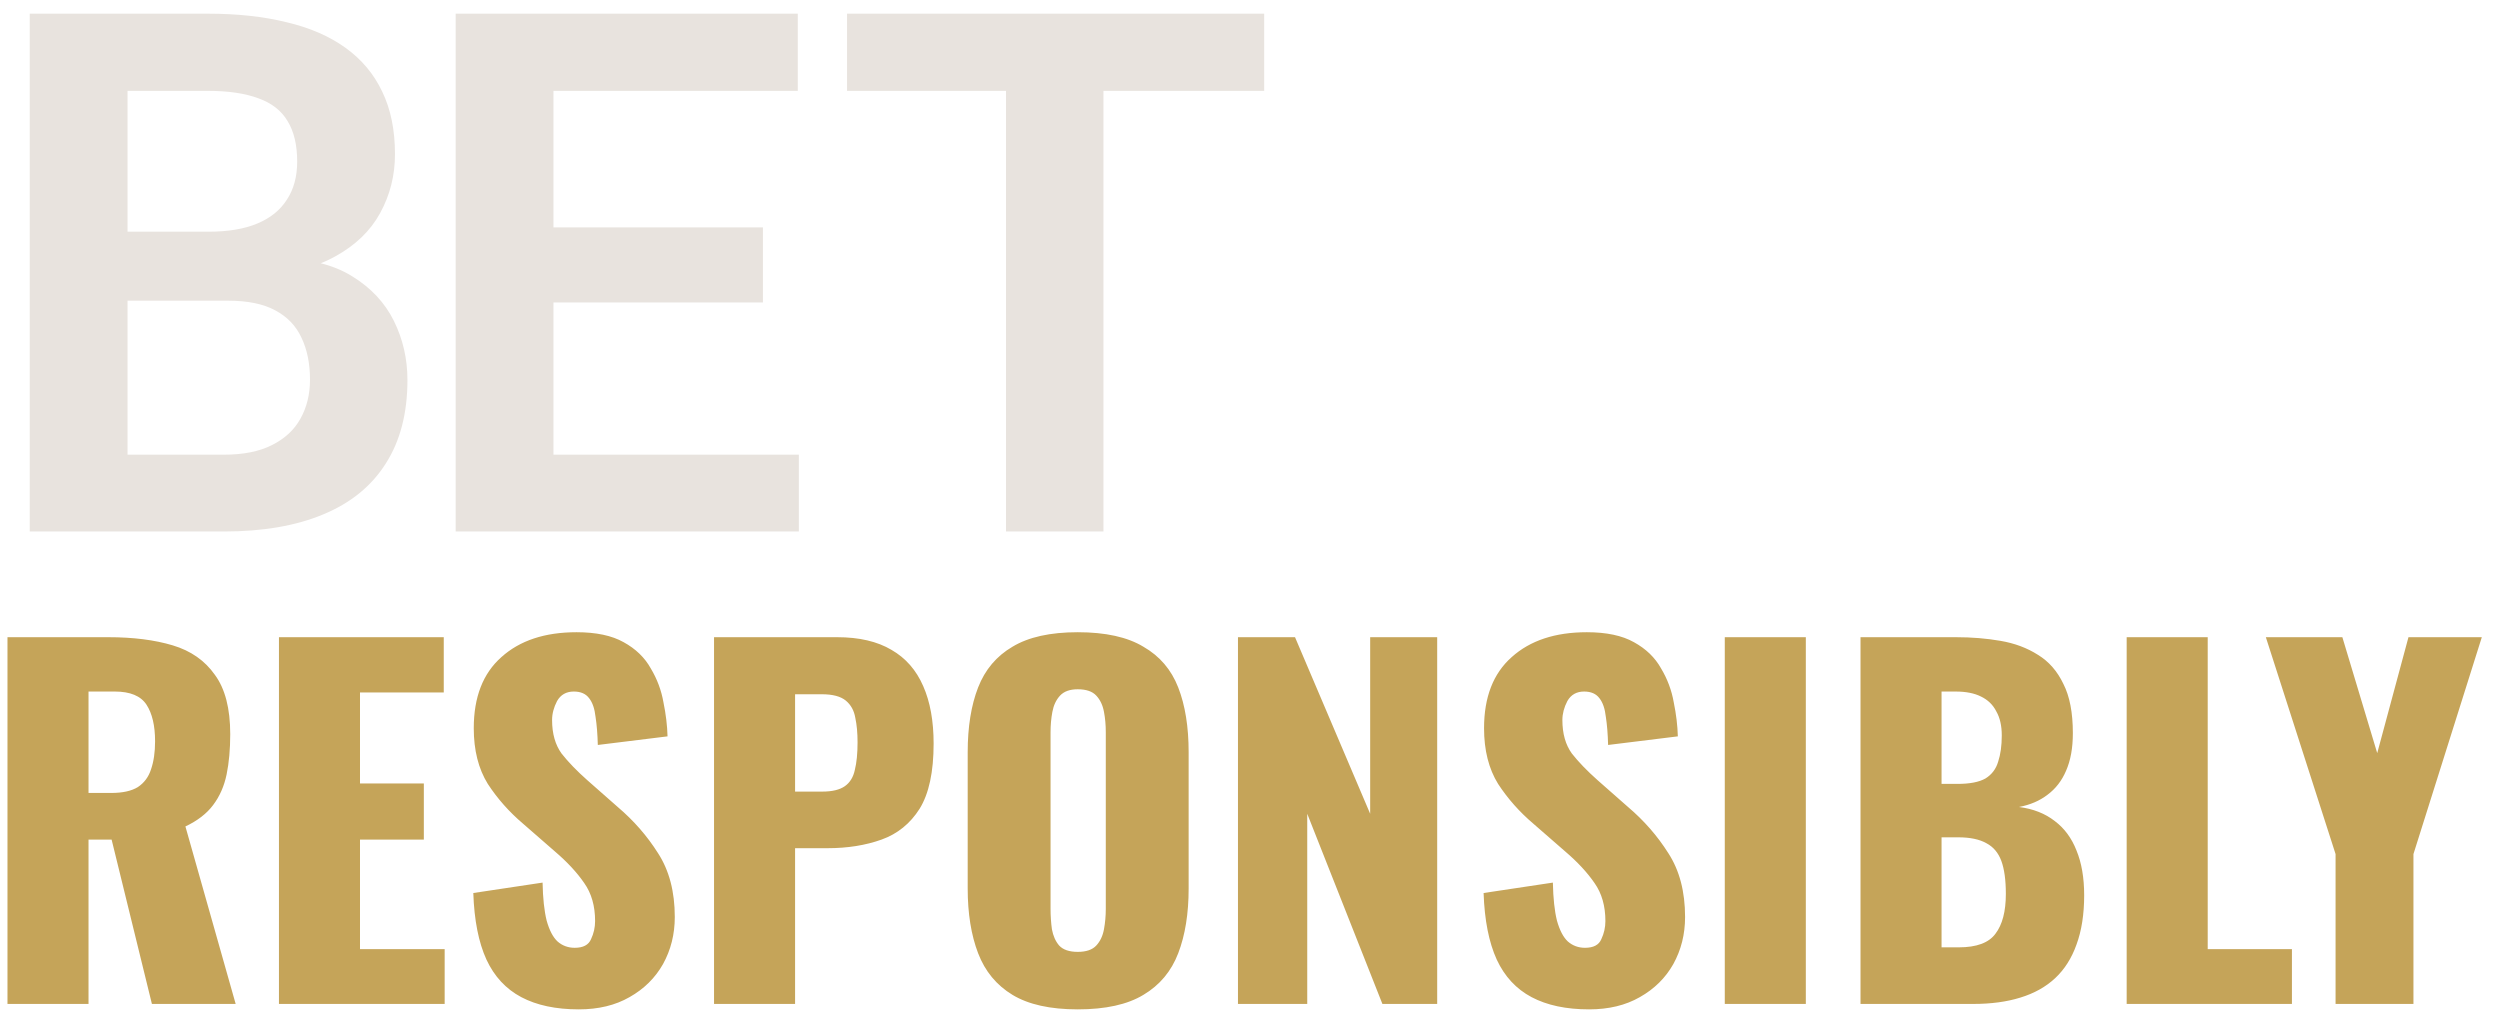
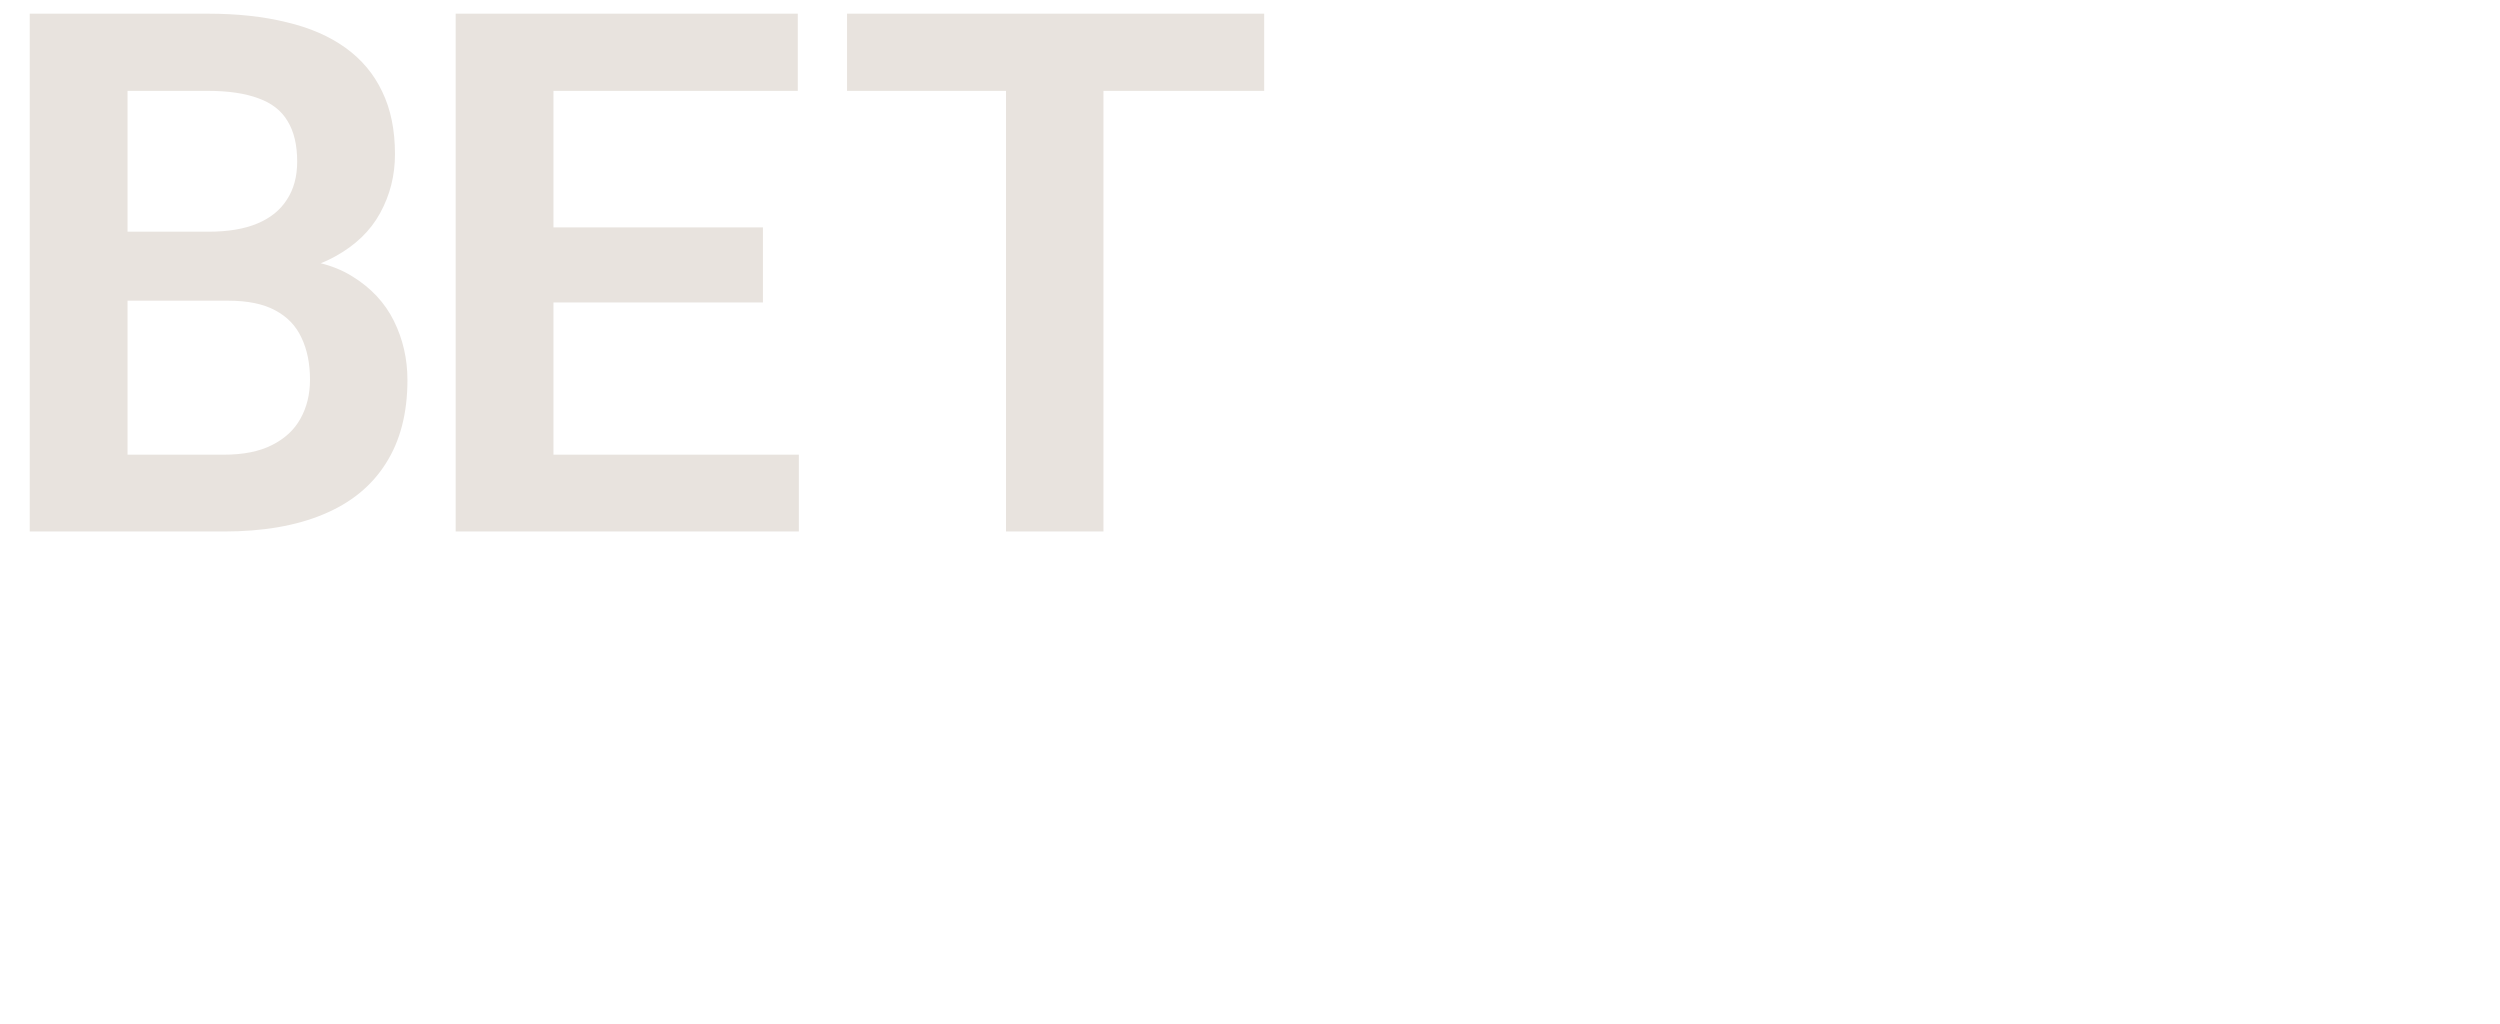
<svg xmlns="http://www.w3.org/2000/svg" width="127" height="52" viewBox="0 0 127 52" fill="none">
-   <path d="M11.592 15.275H4.872L4.835 11.77H10.599C11.586 11.77 12.411 11.632 13.074 11.354C13.736 11.078 14.236 10.674 14.573 10.144C14.922 9.614 15.097 8.97 15.097 8.211C15.097 7.368 14.935 6.681 14.609 6.151C14.296 5.621 13.802 5.236 13.128 4.995C12.454 4.742 11.598 4.616 10.562 4.616H6.479V27H1.511V0.695H10.562C12.056 0.695 13.387 0.84 14.555 1.129C15.736 1.406 16.735 1.84 17.554 2.43C18.373 3.02 18.994 3.761 19.415 4.652C19.849 5.543 20.065 6.603 20.065 7.832C20.065 8.916 19.812 9.915 19.307 10.831C18.813 11.734 18.048 12.469 17.012 13.035C15.988 13.601 14.688 13.926 13.11 14.01L11.592 15.275ZM11.376 27H3.408L5.486 23.098H11.376C12.363 23.098 13.176 22.935 13.815 22.61C14.465 22.285 14.947 21.839 15.26 21.273C15.585 20.695 15.748 20.032 15.748 19.286C15.748 18.467 15.603 17.756 15.314 17.154C15.037 16.552 14.591 16.088 13.977 15.763C13.375 15.438 12.58 15.275 11.592 15.275H6.425L6.461 11.77H13.038L14.176 13.125C15.693 13.137 16.928 13.438 17.879 14.028C18.843 14.618 19.553 15.377 20.011 16.305C20.469 17.232 20.698 18.232 20.698 19.304C20.698 20.99 20.33 22.405 19.596 23.549C18.873 24.694 17.813 25.555 16.416 26.133C15.031 26.711 13.351 27 11.376 27ZM40.582 23.098V27H26.598V23.098H40.582ZM28.116 0.695V27H23.148V0.695H28.116ZM38.757 11.553V15.365H26.598V11.553H38.757ZM40.527 0.695V4.616H26.598V0.695H40.527ZM56.055 0.695V27H51.105V0.695H56.055ZM64.221 0.695V4.616H43.029V0.695H64.221Z" fill="#E8E3DE" />
-   <path d="M0.38 51V32.37H5.509C6.766 32.37 7.855 32.508 8.775 32.784C9.695 33.06 10.408 33.558 10.914 34.279C11.435 34.984 11.696 35.989 11.696 37.292C11.696 38.059 11.635 38.741 11.512 39.339C11.389 39.937 11.159 40.458 10.822 40.903C10.5 41.332 10.032 41.693 9.419 41.984L11.972 51H7.717L5.67 42.651H4.497V51H0.38ZM4.497 40.282H5.647C6.23 40.282 6.682 40.182 7.004 39.983C7.326 39.768 7.548 39.469 7.671 39.086C7.809 38.687 7.878 38.212 7.878 37.66C7.878 36.863 7.732 36.242 7.441 35.797C7.15 35.352 6.613 35.13 5.831 35.13H4.497V40.282ZM14.171 51V32.37H22.543V35.176H18.288V39.799H21.531V42.651H18.288V48.217H22.589V51H14.171ZM29.403 51.276C28.238 51.276 27.264 51.069 26.482 50.655C25.7 50.241 25.11 49.605 24.711 48.746C24.312 47.872 24.09 46.745 24.044 45.365L27.563 44.836C27.578 45.633 27.648 46.277 27.77 46.768C27.908 47.259 28.092 47.611 28.322 47.826C28.567 48.041 28.859 48.148 29.196 48.148C29.625 48.148 29.901 48.002 30.024 47.711C30.162 47.42 30.231 47.113 30.231 46.791C30.231 46.024 30.047 45.38 29.679 44.859C29.311 44.322 28.813 43.786 28.184 43.249L26.574 41.846C25.869 41.248 25.271 40.573 24.78 39.822C24.305 39.055 24.067 38.112 24.067 36.993C24.067 35.414 24.535 34.21 25.47 33.382C26.405 32.539 27.678 32.117 29.288 32.117C30.285 32.117 31.082 32.286 31.68 32.623C32.294 32.96 32.754 33.405 33.06 33.957C33.382 34.494 33.597 35.069 33.704 35.682C33.827 36.28 33.896 36.855 33.911 37.407L30.369 37.844C30.354 37.292 30.316 36.817 30.254 36.418C30.208 36.004 30.101 35.69 29.932 35.475C29.764 35.245 29.503 35.13 29.15 35.13C28.767 35.13 28.483 35.291 28.299 35.613C28.131 35.935 28.046 36.257 28.046 36.579C28.046 37.269 28.207 37.836 28.529 38.281C28.866 38.71 29.303 39.163 29.84 39.638L31.381 40.995C32.194 41.685 32.876 42.467 33.428 43.341C33.995 44.215 34.279 45.296 34.279 46.584C34.279 47.458 34.08 48.255 33.681 48.976C33.282 49.681 32.715 50.241 31.979 50.655C31.259 51.069 30.4 51.276 29.403 51.276ZM36.273 51V32.37H42.529C43.648 32.37 44.568 32.585 45.289 33.014C46.009 33.428 46.546 34.041 46.899 34.854C47.251 35.651 47.428 36.625 47.428 37.775C47.428 39.216 47.19 40.32 46.715 41.087C46.239 41.838 45.595 42.36 44.783 42.651C43.97 42.942 43.058 43.088 42.046 43.088H40.39V51H36.273ZM40.39 40.213H41.77C42.276 40.213 42.659 40.121 42.92 39.937C43.18 39.753 43.349 39.477 43.426 39.109C43.518 38.741 43.564 38.273 43.564 37.706C43.564 37.231 43.525 36.817 43.449 36.464C43.387 36.096 43.226 35.805 42.966 35.59C42.705 35.375 42.299 35.268 41.747 35.268H40.39V40.213ZM54.748 51.276C53.353 51.276 52.249 51.031 51.436 50.54C50.624 50.049 50.041 49.344 49.688 48.424C49.336 47.504 49.159 46.408 49.159 45.135V38.212C49.159 36.924 49.336 35.828 49.688 34.923C50.041 34.018 50.624 33.328 51.436 32.853C52.249 32.362 53.353 32.117 54.748 32.117C56.159 32.117 57.271 32.362 58.083 32.853C58.911 33.328 59.502 34.018 59.854 34.923C60.207 35.828 60.383 36.924 60.383 38.212V45.135C60.383 46.408 60.207 47.504 59.854 48.424C59.502 49.344 58.911 50.049 58.083 50.54C57.271 51.031 56.159 51.276 54.748 51.276ZM54.748 48.355C55.178 48.355 55.492 48.248 55.691 48.033C55.891 47.818 56.021 47.542 56.082 47.205C56.144 46.868 56.174 46.523 56.174 46.17V37.2C56.174 36.832 56.144 36.487 56.082 36.165C56.021 35.828 55.891 35.552 55.691 35.337C55.492 35.122 55.178 35.015 54.748 35.015C54.35 35.015 54.051 35.122 53.851 35.337C53.652 35.552 53.522 35.828 53.46 36.165C53.399 36.487 53.368 36.832 53.368 37.2V46.17C53.368 46.523 53.391 46.868 53.437 47.205C53.499 47.542 53.621 47.818 53.805 48.033C54.005 48.248 54.319 48.355 54.748 48.355ZM62.889 51V32.37H65.787L69.605 41.34V32.37H73.009V51H70.226L66.408 41.34V51H62.889ZM80.726 51.276C79.561 51.276 78.587 51.069 77.805 50.655C77.023 50.241 76.433 49.605 76.034 48.746C75.636 47.872 75.413 46.745 75.367 45.365L78.886 44.836C78.902 45.633 78.971 46.277 79.093 46.768C79.231 47.259 79.415 47.611 79.645 47.826C79.891 48.041 80.182 48.148 80.519 48.148C80.949 48.148 81.225 48.002 81.347 47.711C81.485 47.42 81.554 47.113 81.554 46.791C81.554 46.024 81.37 45.38 81.002 44.859C80.634 44.322 80.136 43.786 79.507 43.249L77.897 41.846C77.192 41.248 76.594 40.573 76.103 39.822C75.628 39.055 75.39 38.112 75.39 36.993C75.39 35.414 75.858 34.21 76.793 33.382C77.729 32.539 79.001 32.117 80.611 32.117C81.608 32.117 82.405 32.286 83.003 32.623C83.617 32.96 84.077 33.405 84.383 33.957C84.705 34.494 84.92 35.069 85.027 35.682C85.15 36.28 85.219 36.855 85.234 37.407L81.692 37.844C81.677 37.292 81.639 36.817 81.577 36.418C81.531 36.004 81.424 35.69 81.255 35.475C81.087 35.245 80.826 35.13 80.473 35.13C80.09 35.13 79.806 35.291 79.622 35.613C79.454 35.935 79.369 36.257 79.369 36.579C79.369 37.269 79.53 37.836 79.852 38.281C80.19 38.71 80.627 39.163 81.163 39.638L82.704 40.995C83.517 41.685 84.199 42.467 84.751 43.341C85.319 44.215 85.602 45.296 85.602 46.584C85.602 47.458 85.403 48.255 85.004 48.976C84.606 49.681 84.038 50.241 83.302 50.655C82.582 51.069 81.723 51.276 80.726 51.276ZM87.619 51V32.37H91.736V51H87.619ZM94.514 51V32.37H99.367C100.164 32.37 100.915 32.431 101.621 32.554C102.341 32.677 102.978 32.914 103.53 33.267C104.082 33.604 104.511 34.095 104.818 34.739C105.14 35.368 105.301 36.203 105.301 37.246C105.301 37.997 105.186 38.634 104.956 39.155C104.741 39.661 104.427 40.067 104.013 40.374C103.614 40.681 103.131 40.888 102.564 40.995C103.284 41.087 103.89 41.325 104.381 41.708C104.871 42.076 105.239 42.574 105.485 43.203C105.745 43.832 105.876 44.591 105.876 45.48C105.876 46.446 105.745 47.282 105.485 47.987C105.239 48.677 104.879 49.244 104.404 49.689C103.928 50.134 103.338 50.463 102.633 50.678C101.943 50.893 101.145 51 100.241 51H94.514ZM98.631 48.125H99.505C100.409 48.125 101.03 47.895 101.368 47.435C101.72 46.975 101.897 46.3 101.897 45.411C101.897 44.706 101.82 44.146 101.667 43.732C101.513 43.318 101.26 43.019 100.908 42.835C100.555 42.636 100.08 42.536 99.482 42.536H98.631V48.125ZM98.631 39.822H99.436C100.064 39.822 100.54 39.73 100.862 39.546C101.184 39.347 101.398 39.063 101.506 38.695C101.628 38.327 101.69 37.882 101.69 37.361C101.69 36.87 101.598 36.464 101.414 36.142C101.245 35.805 100.984 35.552 100.632 35.383C100.294 35.214 99.865 35.13 99.344 35.13H98.631V39.822ZM108.035 51V32.37H112.152V48.217H116.43V51H108.035ZM118.647 51V43.387L115.105 32.37H118.992L120.763 38.258L122.35 32.37H126.076L122.603 43.387V51H118.647Z" fill="#C5A459" />
+   <path d="M11.592 15.275H4.872L4.835 11.77H10.599C11.586 11.77 12.411 11.632 13.074 11.354C13.736 11.078 14.236 10.674 14.573 10.144C14.922 9.614 15.097 8.97 15.097 8.211C15.097 7.368 14.935 6.681 14.609 6.151C14.296 5.621 13.802 5.236 13.128 4.995C12.454 4.742 11.598 4.616 10.562 4.616H6.479V27H1.511V0.695H10.562C12.056 0.695 13.387 0.84 14.555 1.129C15.736 1.406 16.735 1.84 17.554 2.43C18.373 3.02 18.994 3.761 19.415 4.652C19.849 5.543 20.065 6.603 20.065 7.832C20.065 8.916 19.812 9.915 19.307 10.831C18.813 11.734 18.048 12.469 17.012 13.035C15.988 13.601 14.688 13.926 13.11 14.01L11.592 15.275ZM11.376 27H3.408L5.486 23.098H11.376C12.363 23.098 13.176 22.935 13.815 22.61C14.465 22.285 14.947 21.839 15.26 21.273C15.585 20.695 15.748 20.032 15.748 19.286C15.748 18.467 15.603 17.756 15.314 17.154C15.037 16.552 14.591 16.088 13.977 15.763C13.375 15.438 12.58 15.275 11.592 15.275H6.425L6.461 11.77H13.038L14.176 13.125C15.693 13.137 16.928 13.438 17.879 14.028C18.843 14.618 19.553 15.377 20.011 16.305C20.469 17.232 20.698 18.232 20.698 19.304C20.698 20.99 20.33 22.405 19.596 23.549C18.873 24.694 17.813 25.555 16.416 26.133C15.031 26.711 13.351 27 11.376 27ZM40.582 23.098V27H26.598V23.098H40.582ZM28.116 0.695V27H23.148V0.695H28.116ZM38.757 11.553V15.365H26.598V11.553H38.757M40.527 0.695V4.616H26.598V0.695H40.527ZM56.055 0.695V27H51.105V0.695H56.055ZM64.221 0.695V4.616H43.029V0.695H64.221Z" fill="#E8E3DE" />
</svg>